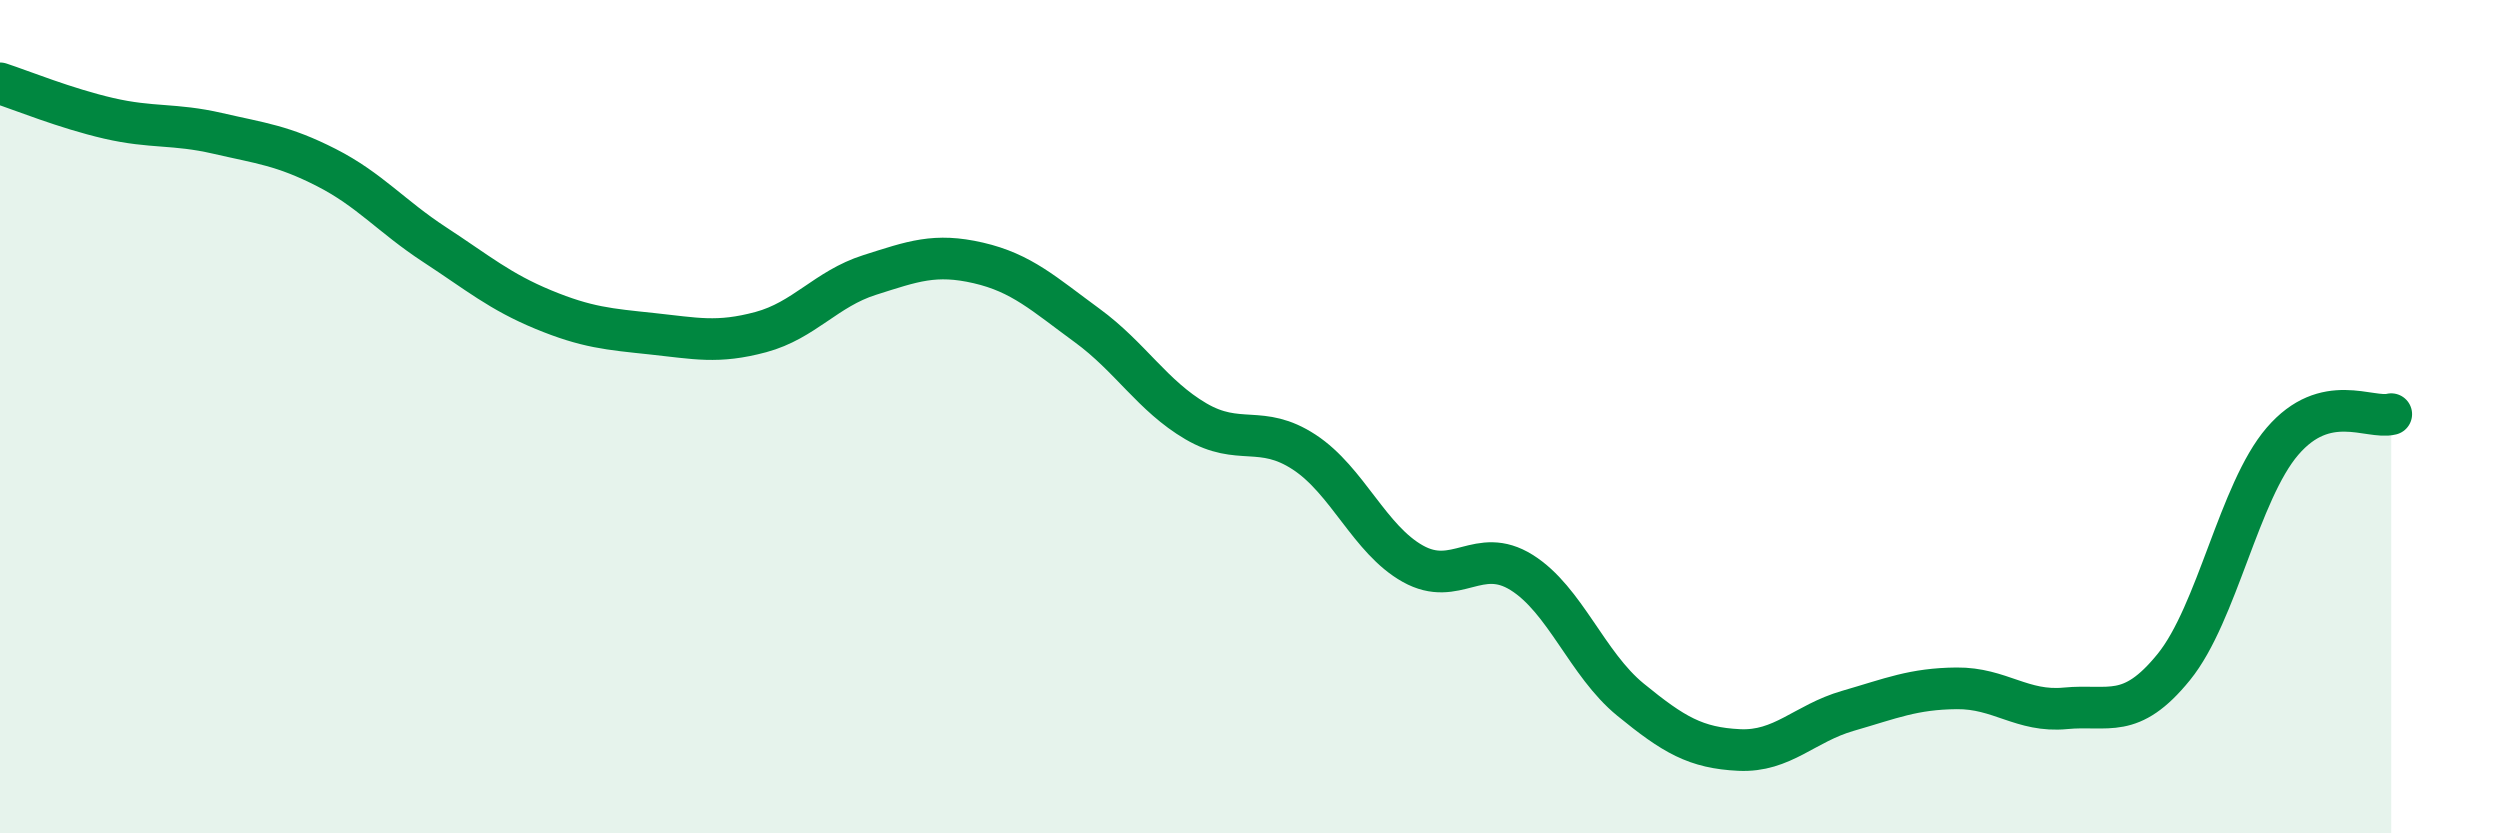
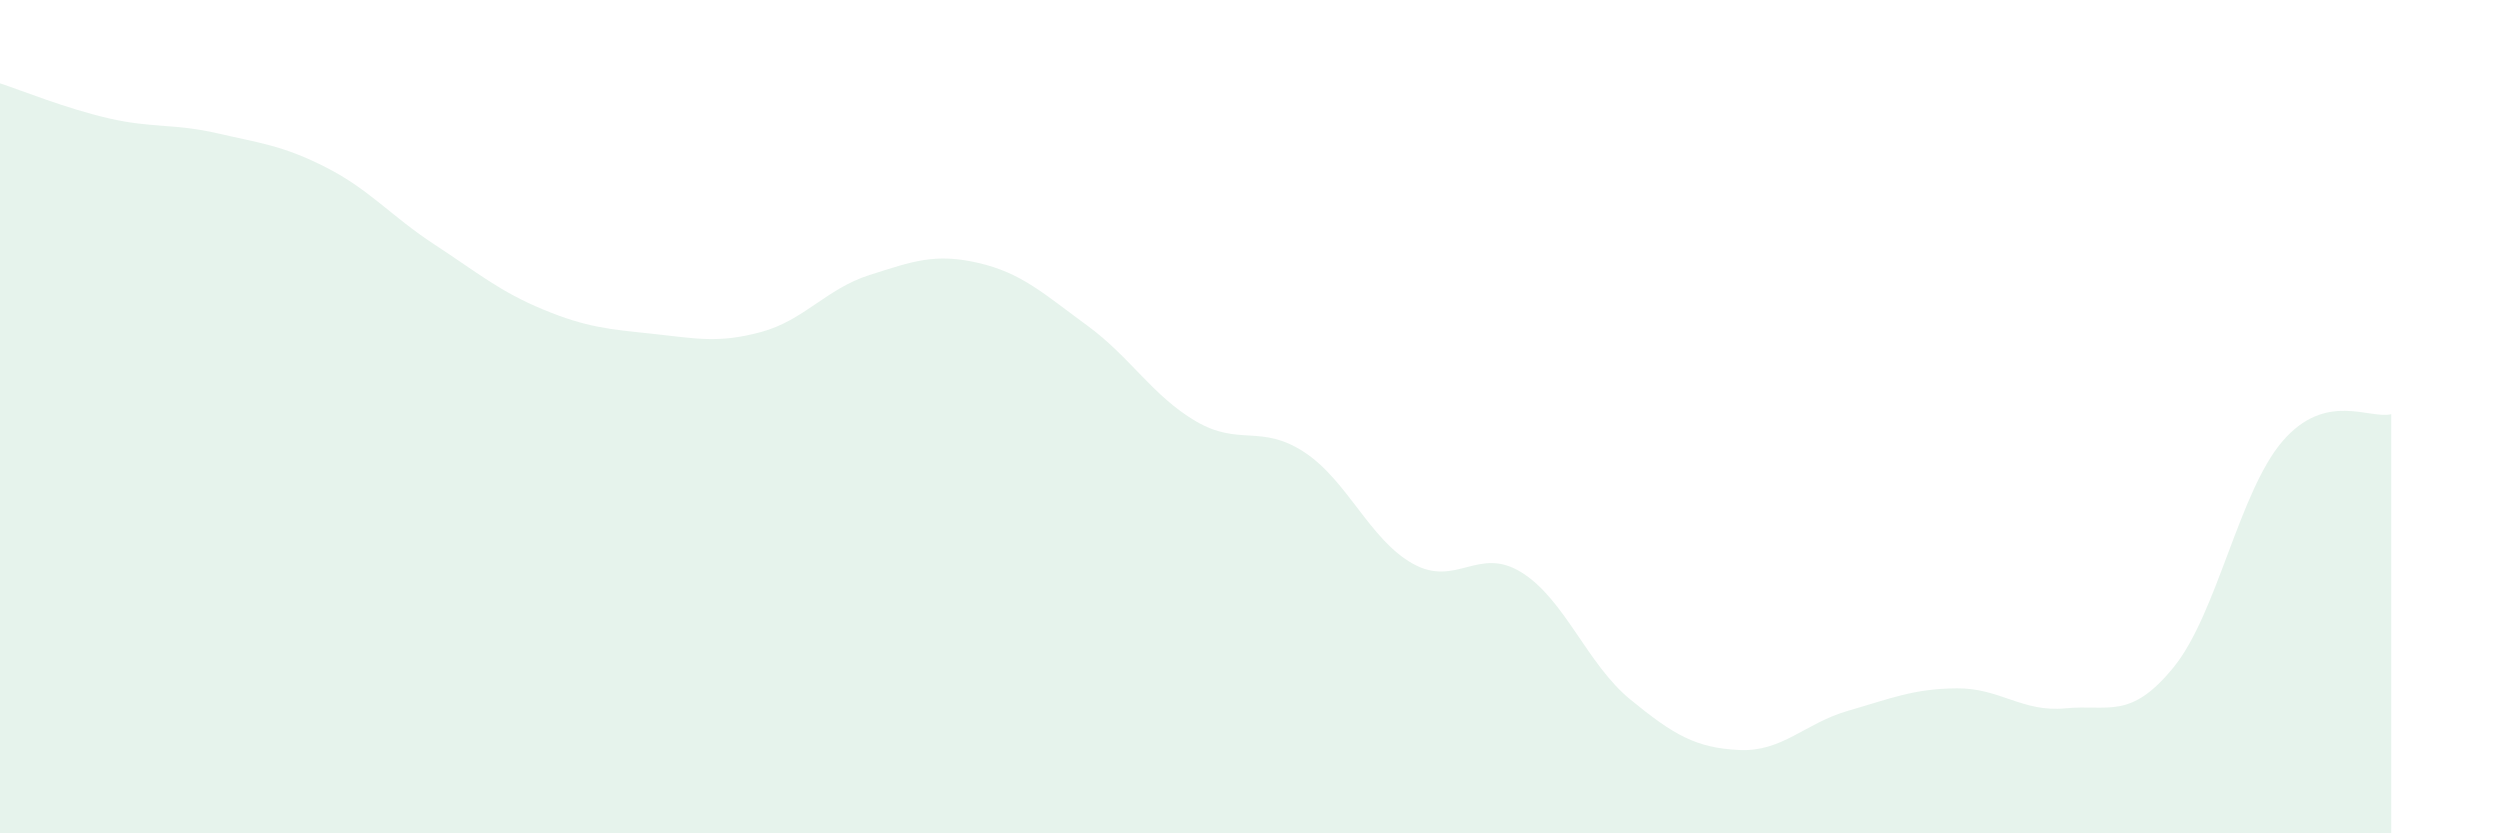
<svg xmlns="http://www.w3.org/2000/svg" width="60" height="20" viewBox="0 0 60 20">
  <path d="M 0,2 C 0.52,2.17 1.57,2.6 2.61,2.84 C 3.65,3.08 4.18,2.96 5.22,3.2 C 6.26,3.44 6.79,3.49 7.83,4.02 C 8.87,4.55 9.39,5.19 10.43,5.87 C 11.47,6.55 12,7 13.04,7.43 C 14.08,7.86 14.61,7.9 15.65,8.01 C 16.69,8.12 17.22,8.25 18.26,7.97 C 19.3,7.69 19.83,6.93 20.87,6.6 C 21.91,6.27 22.44,6.07 23.48,6.31 C 24.52,6.55 25.05,7.05 26.09,7.81 C 27.13,8.57 27.66,9.5 28.7,10.11 C 29.74,10.72 30.26,10.17 31.3,10.85 C 32.34,11.53 32.87,12.95 33.91,13.53 C 34.95,14.11 35.48,13.09 36.52,13.74 C 37.56,14.39 38.09,15.94 39.13,16.79 C 40.17,17.64 40.7,17.95 41.74,18 C 42.78,18.05 43.31,17.36 44.35,17.06 C 45.39,16.76 45.92,16.53 46.96,16.52 C 48,16.51 48.53,17.1 49.57,17 C 50.61,16.9 51.13,17.29 52.17,16.01 C 53.21,14.73 53.74,11.8 54.78,10.59 C 55.82,9.38 56.87,10.07 57.39,9.94L57.39 20L0 20Z" fill="#008740" opacity="0.1" stroke-linecap="round" stroke-linejoin="round" />
-   <path d="M 0,2 C 0.52,2.17 1.57,2.6 2.61,2.84 C 3.65,3.08 4.18,2.96 5.22,3.2 C 6.26,3.44 6.79,3.49 7.83,4.02 C 8.87,4.55 9.39,5.19 10.43,5.87 C 11.47,6.55 12,7 13.04,7.43 C 14.08,7.86 14.61,7.9 15.65,8.01 C 16.69,8.12 17.22,8.25 18.26,7.97 C 19.3,7.69 19.83,6.93 20.87,6.6 C 21.91,6.27 22.44,6.07 23.48,6.31 C 24.52,6.55 25.05,7.05 26.09,7.81 C 27.13,8.57 27.66,9.5 28.7,10.11 C 29.74,10.72 30.26,10.17 31.3,10.85 C 32.34,11.53 32.87,12.95 33.91,13.53 C 34.95,14.11 35.48,13.09 36.52,13.74 C 37.56,14.39 38.09,15.94 39.13,16.79 C 40.17,17.64 40.7,17.95 41.74,18 C 42.78,18.05 43.31,17.36 44.35,17.06 C 45.39,16.76 45.92,16.53 46.96,16.52 C 48,16.51 48.53,17.1 49.57,17 C 50.61,16.9 51.13,17.29 52.17,16.01 C 53.21,14.73 53.74,11.8 54.78,10.59 C 55.82,9.38 56.87,10.07 57.39,9.94" stroke="#008740" stroke-width="1" fill="none" stroke-linecap="round" stroke-linejoin="round" />
</svg>